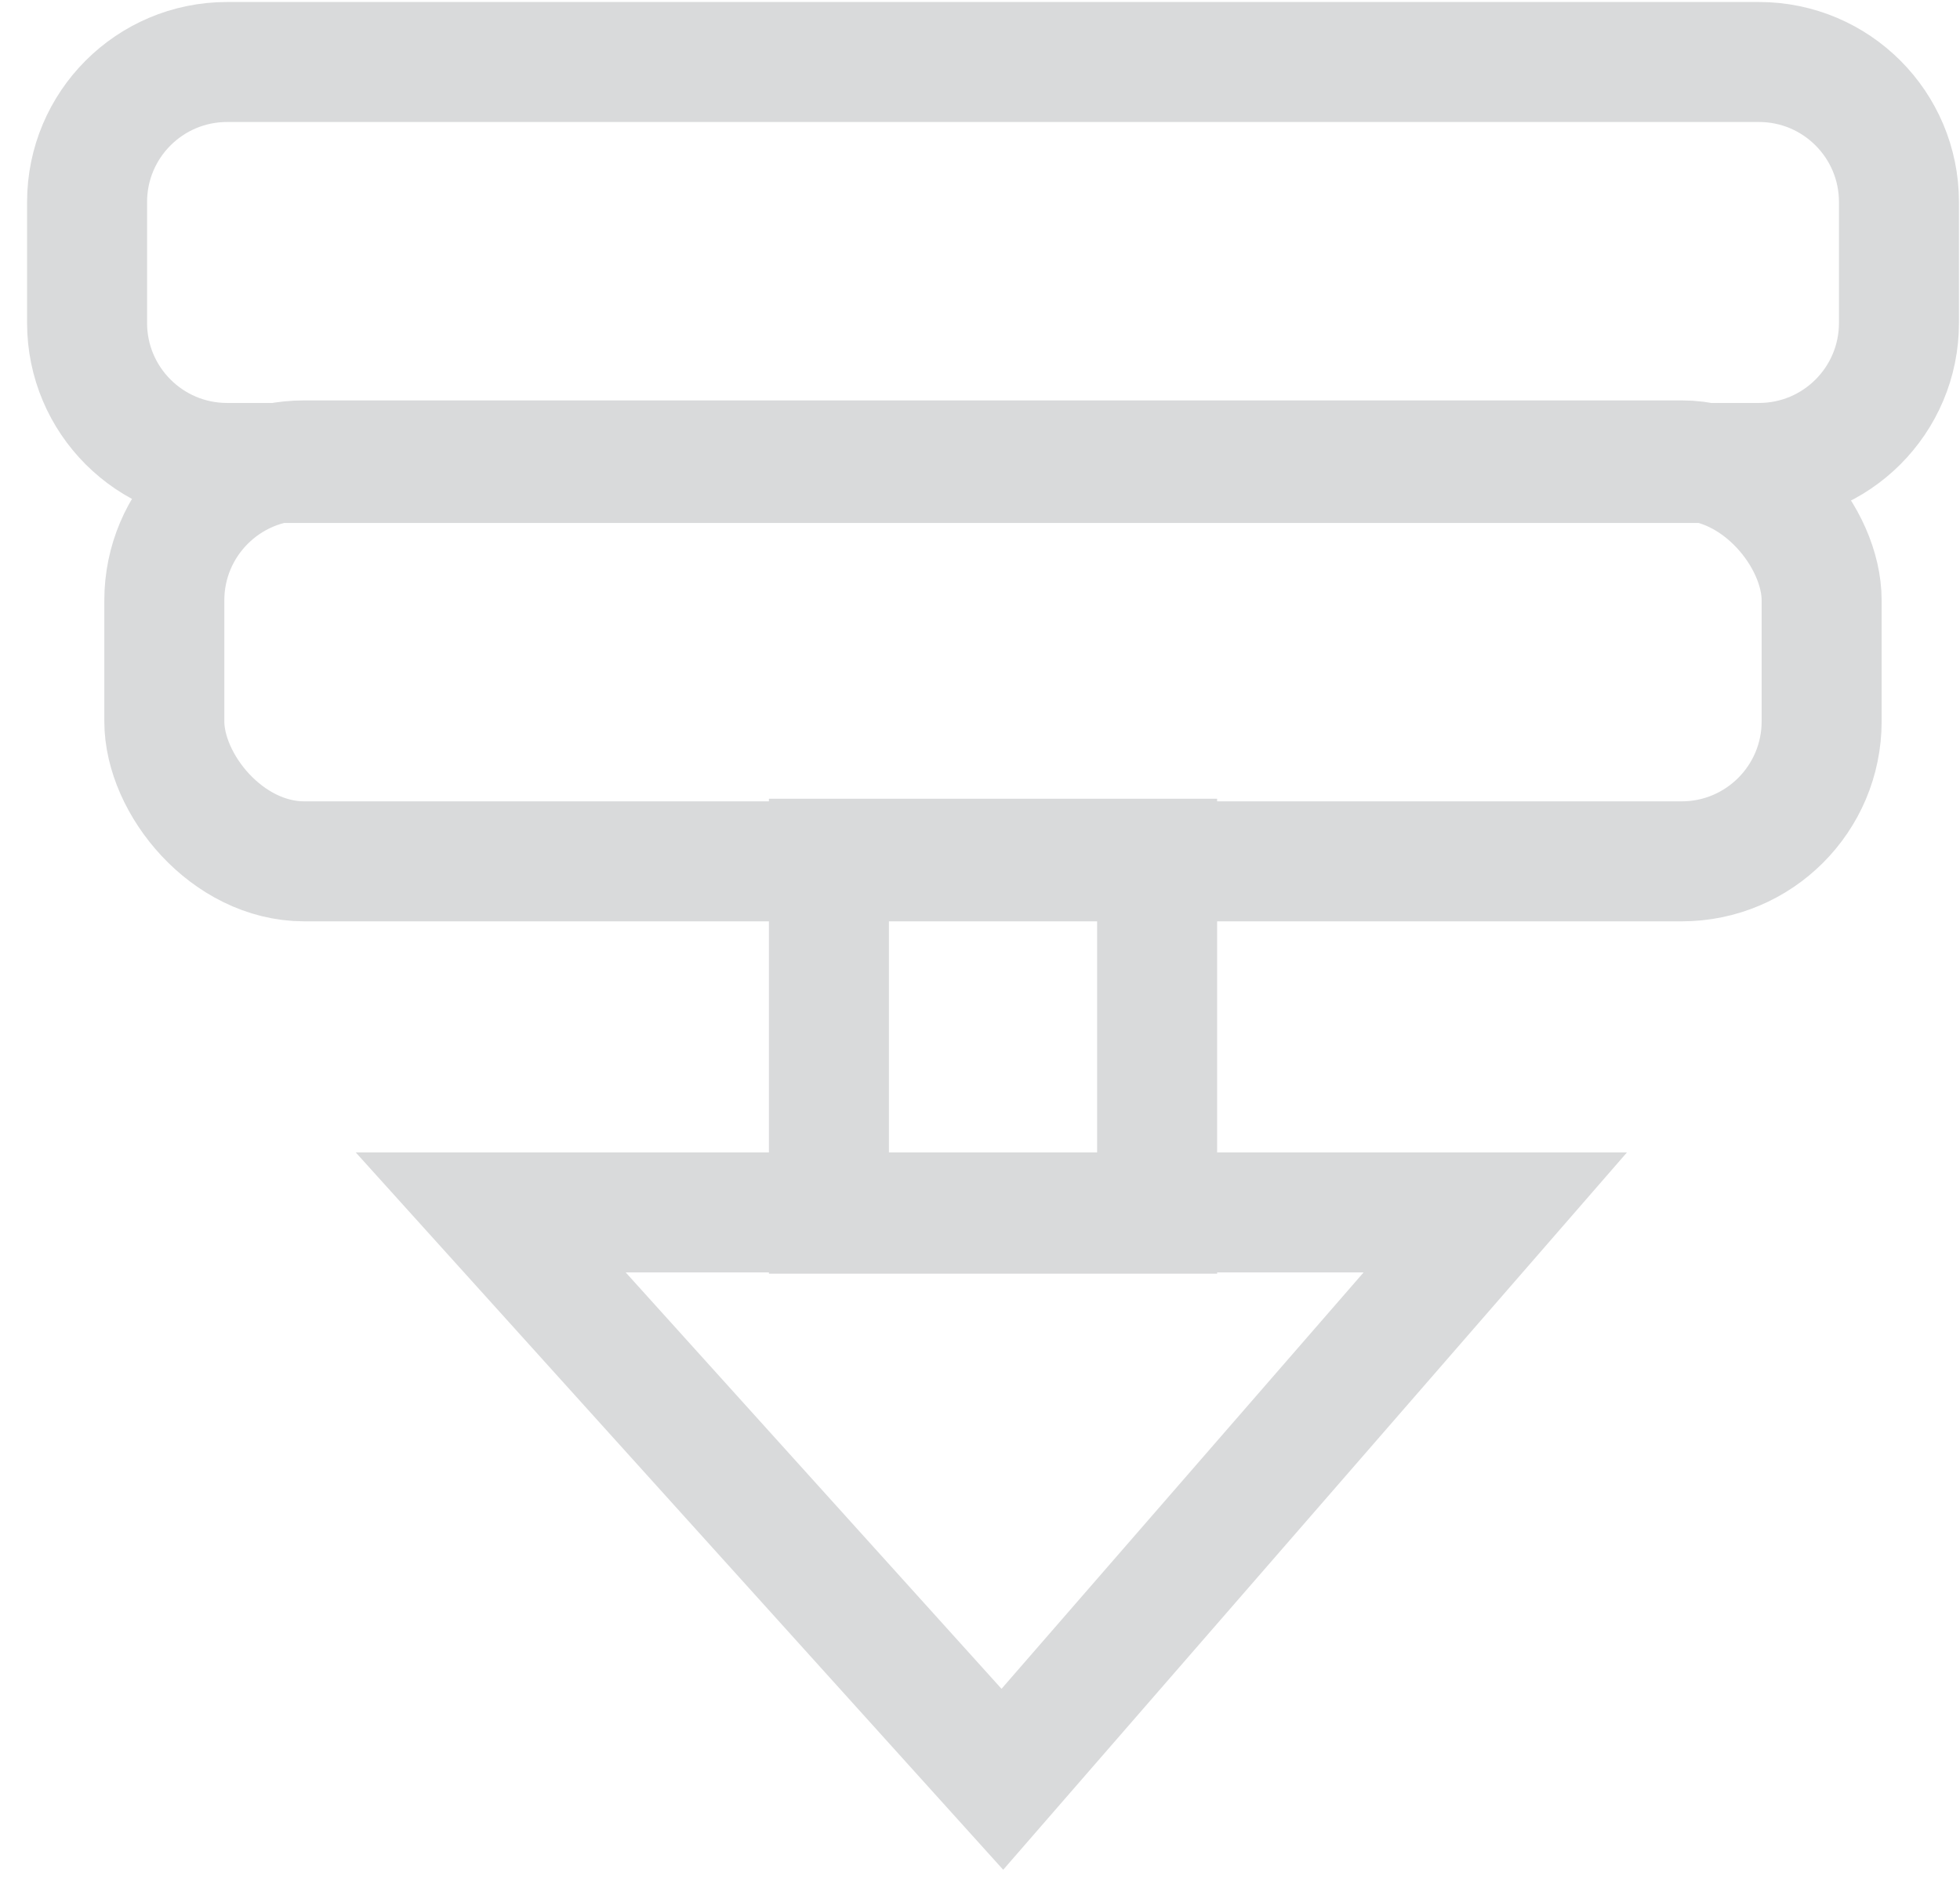
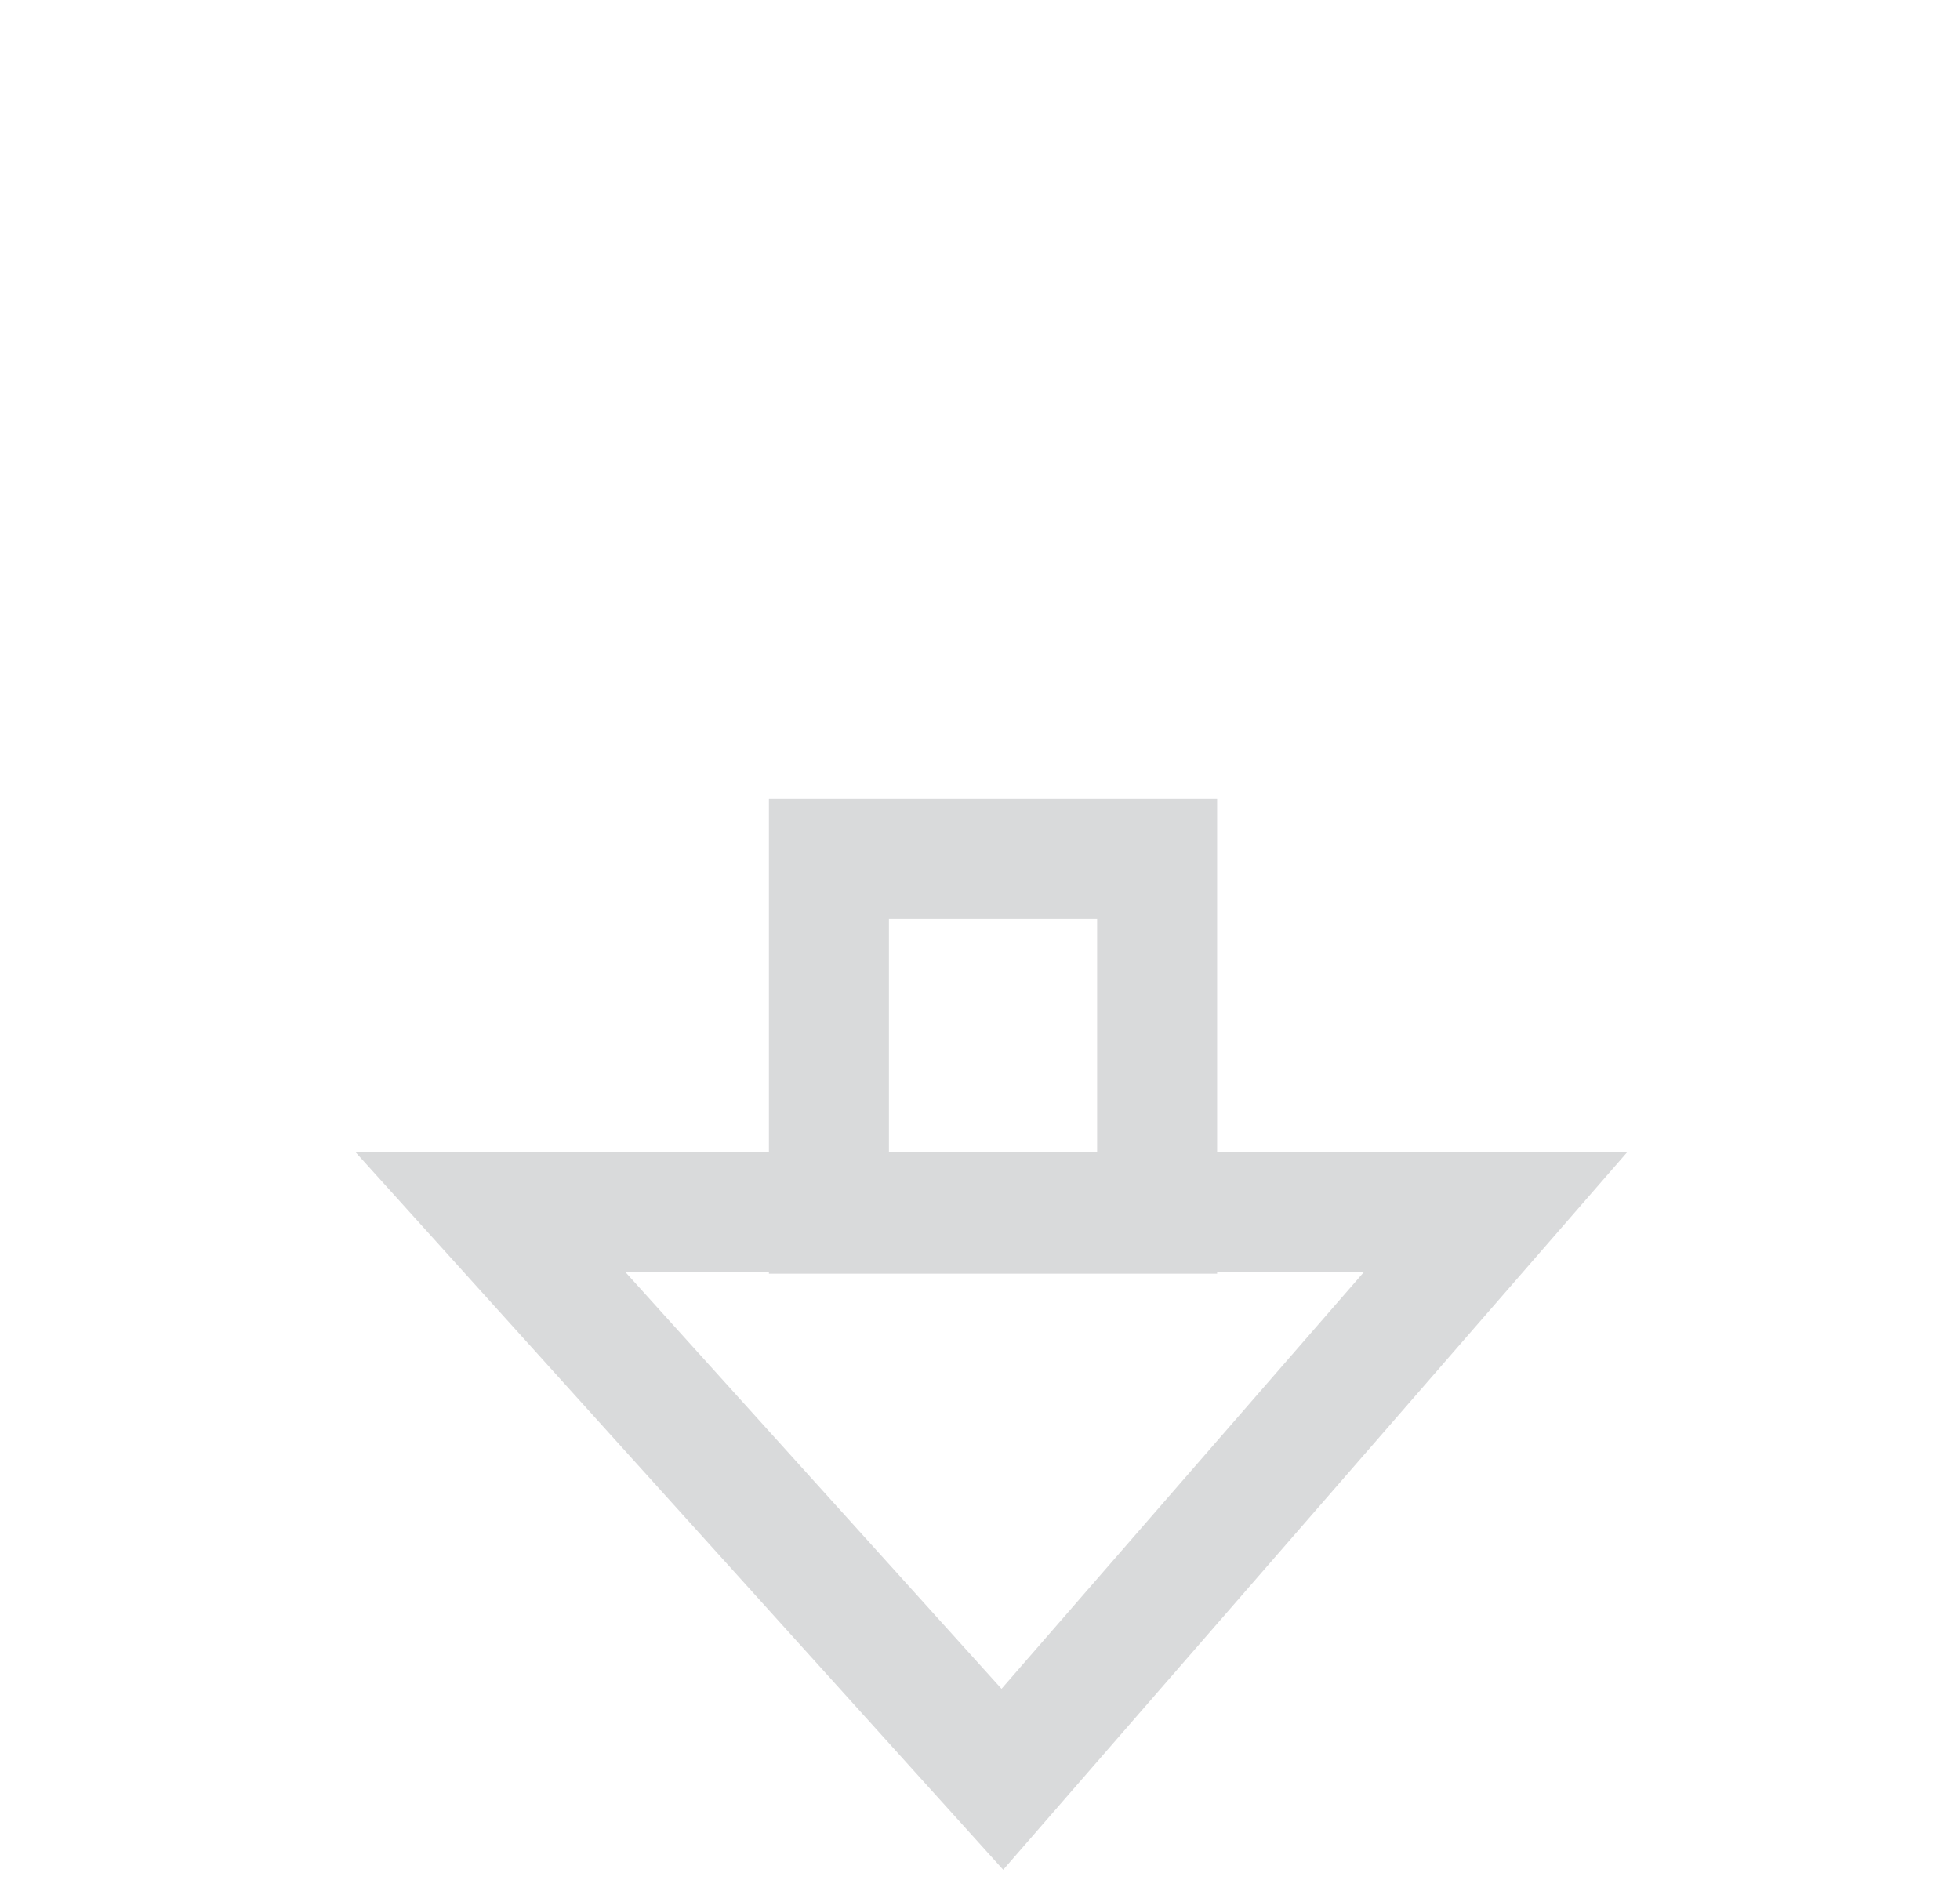
<svg xmlns="http://www.w3.org/2000/svg" width="49" height="47" viewBox="0 0 49 47" fill="none">
-   <path d="M2.177 5.05C2.177 3.117 3.744 1.55 5.677 1.55H43.974C45.907 1.55 47.474 3.117 47.474 5.05V8.074C47.474 10.007 45.907 11.574 43.974 11.574H5.677C3.744 11.574 2.177 10.007 2.177 8.074V5.05Z" stroke="#D9DADB" stroke-width="3" />
-   <rect x="4.108" y="11.51" width="41.433" height="10.024" rx="3.5" stroke="#D9DADB" stroke-width="3" />
  <rect x="20.723" y="21.469" width="8.205" height="8.874" stroke="#D9DADB" stroke-width="3" />
  <path d="M12.268 30.311H37.382L25.059 44.483L12.268 30.311Z" stroke="#D9DADB" stroke-width="3" />
</svg>